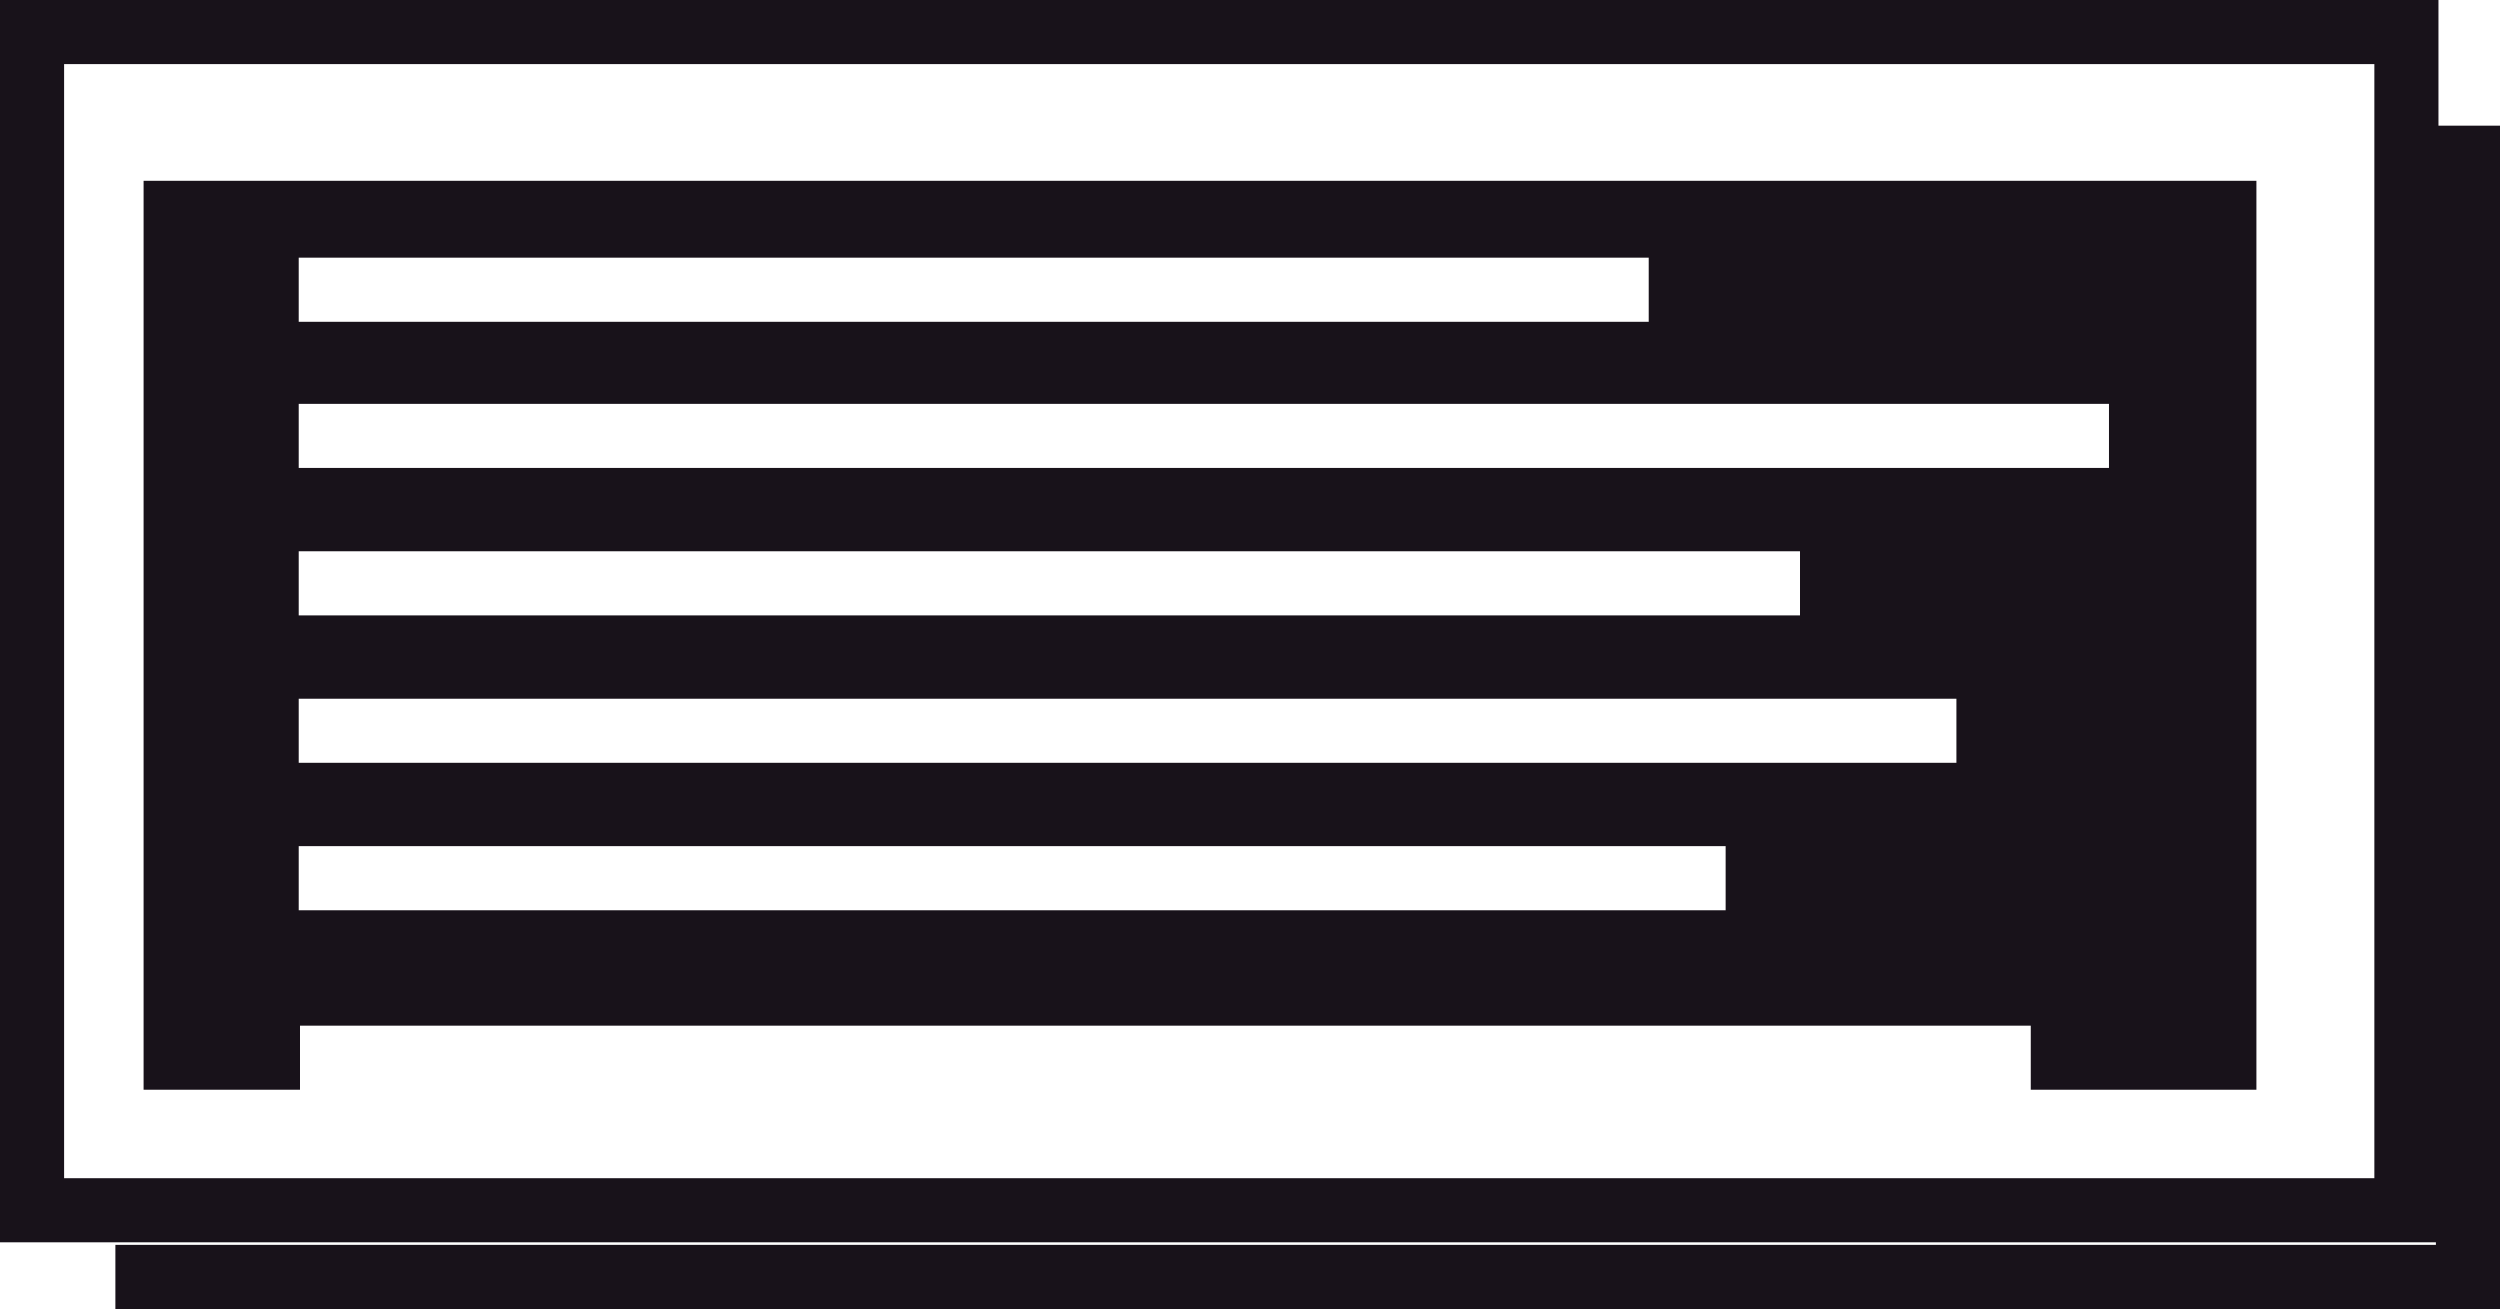
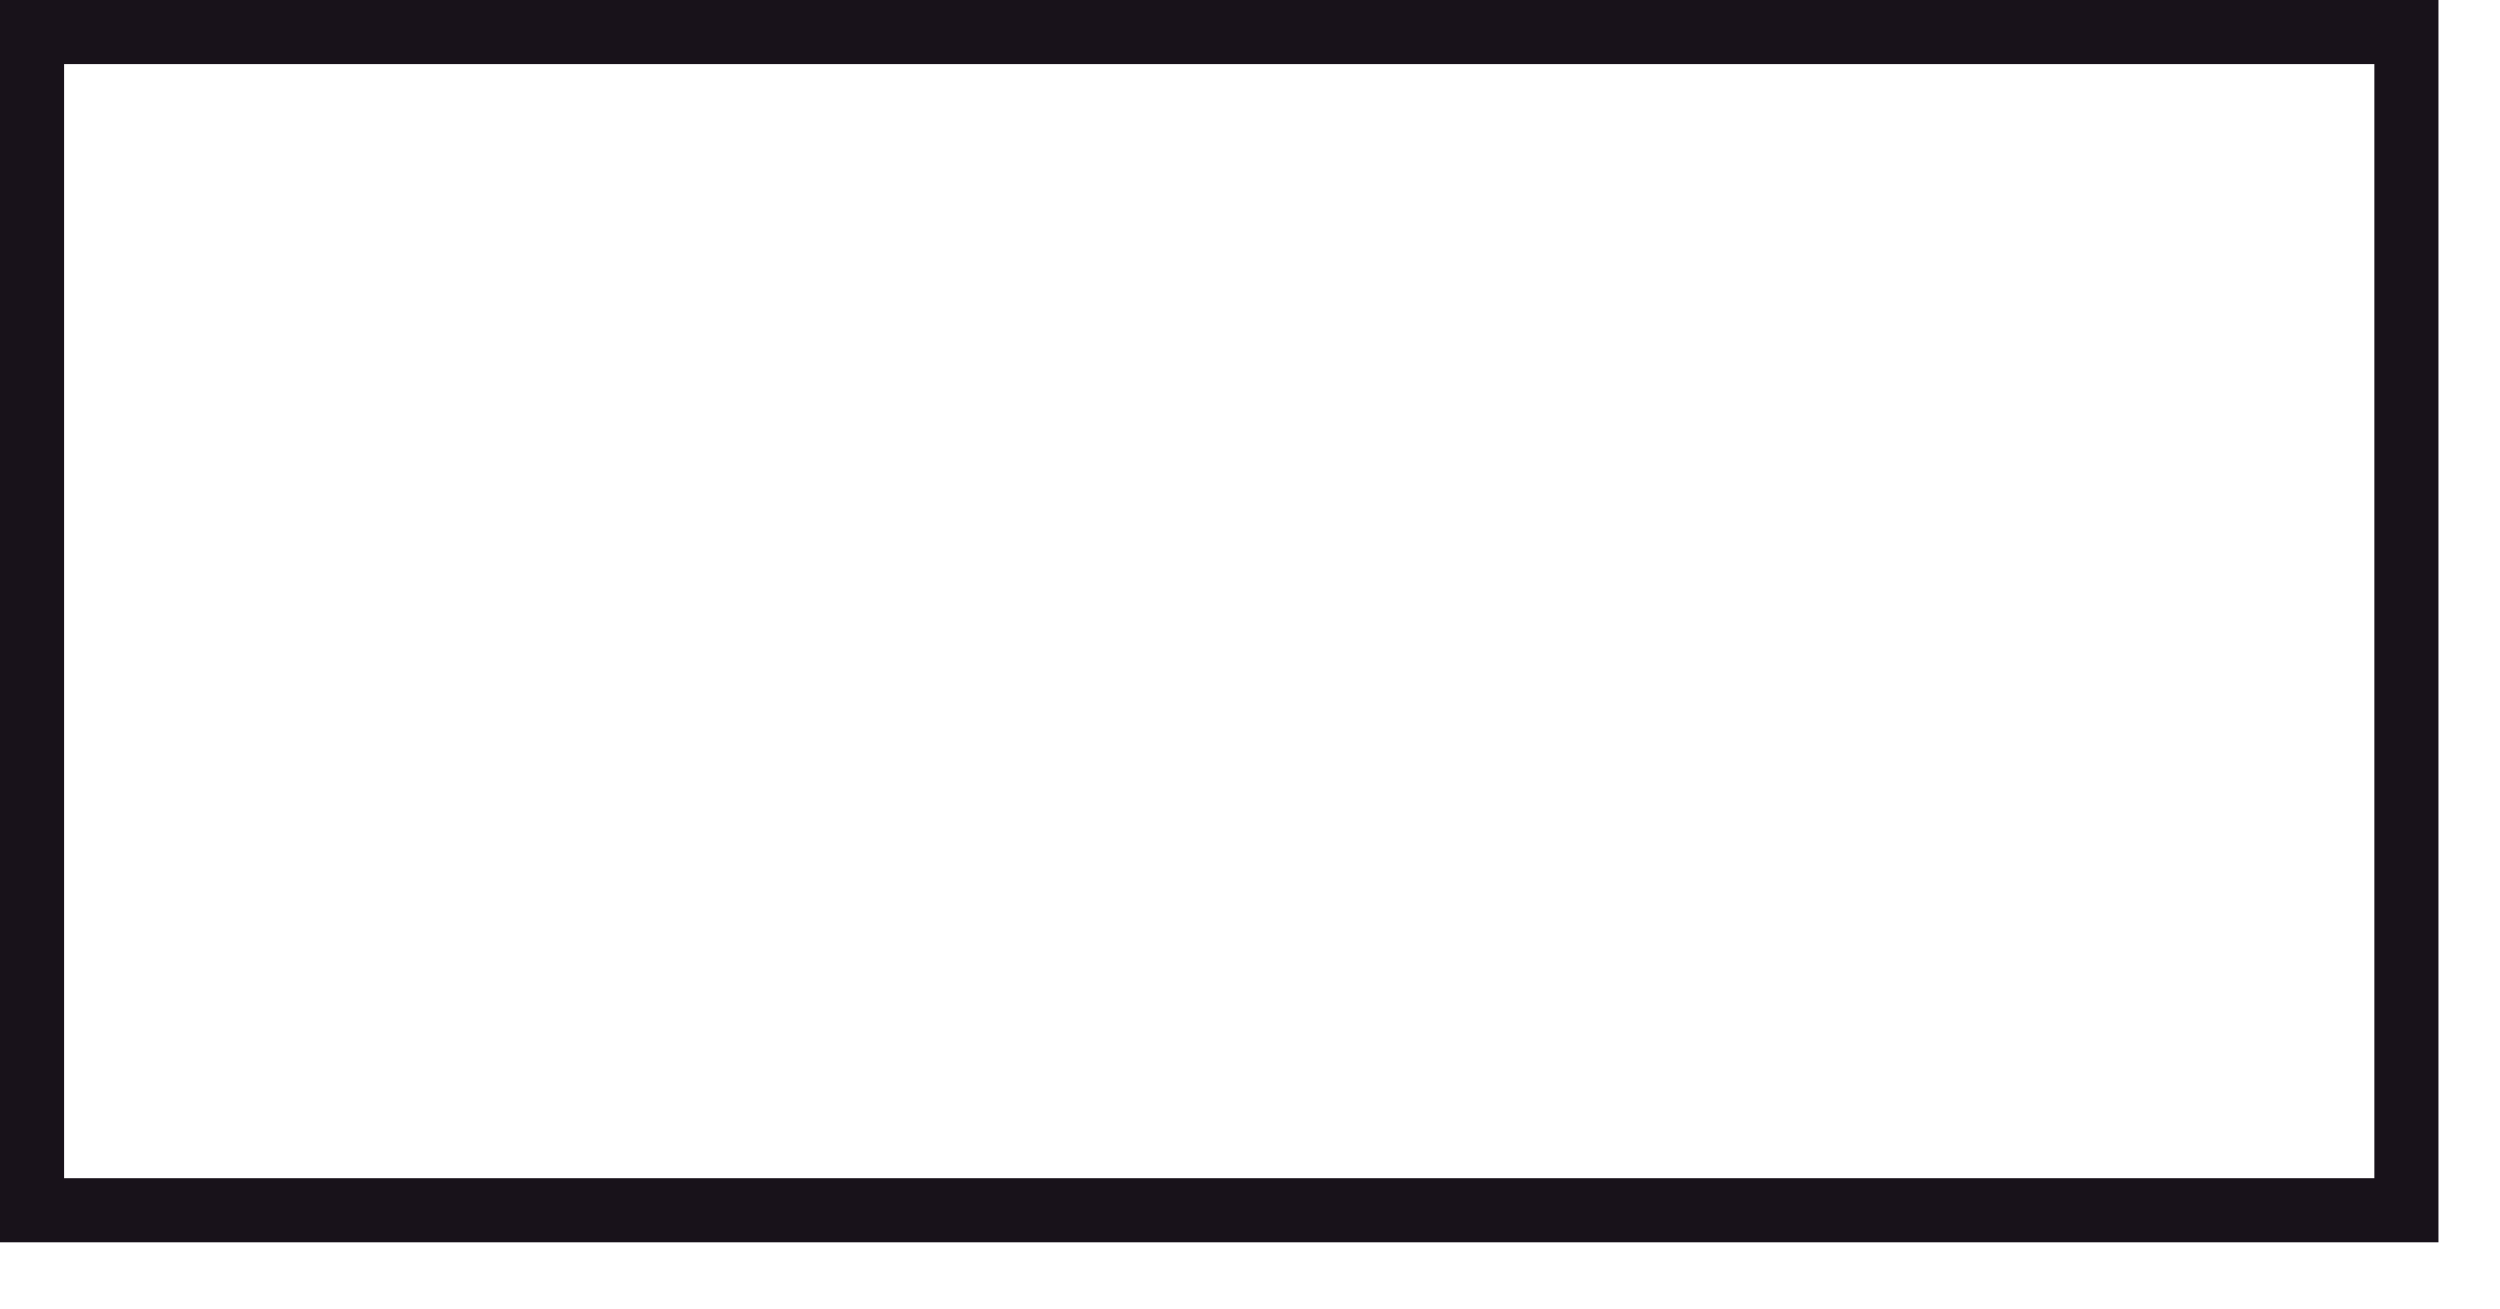
<svg xmlns="http://www.w3.org/2000/svg" viewBox="0 0 19.5 10.21">
  <defs>
    <style>.d{fill:none;stroke:#18121a;stroke-miterlimit:10;stroke-width:.5px;}.e{fill:#18121a;}</style>
  </defs>
  <g id="a" />
  <g id="b">
    <g id="c">
      <g>
        <g>
          <rect class="d" x=".25" y=".25" width="18.52" height="9.19" />
-           <polyline class="d" points="19.25 .98 19.25 9.96 .9 9.96" />
        </g>
-         <path class="e" d="M1.12,1.41v7.09h1.22v-.5H15.84v.5h1.76V1.41H1.12Zm1.22,.6H12.86v.5H2.33v-.5ZM13.46,7.1H2.33v-.5H13.46v.5Zm1.8-1.15H2.33v-.5H15.26v.5ZM2.33,4.8v-.5H14.04v.5H2.33Zm14.12-1.15H2.33v-.5h14.12v.5Z" />
      </g>
    </g>
  </g>
</svg>